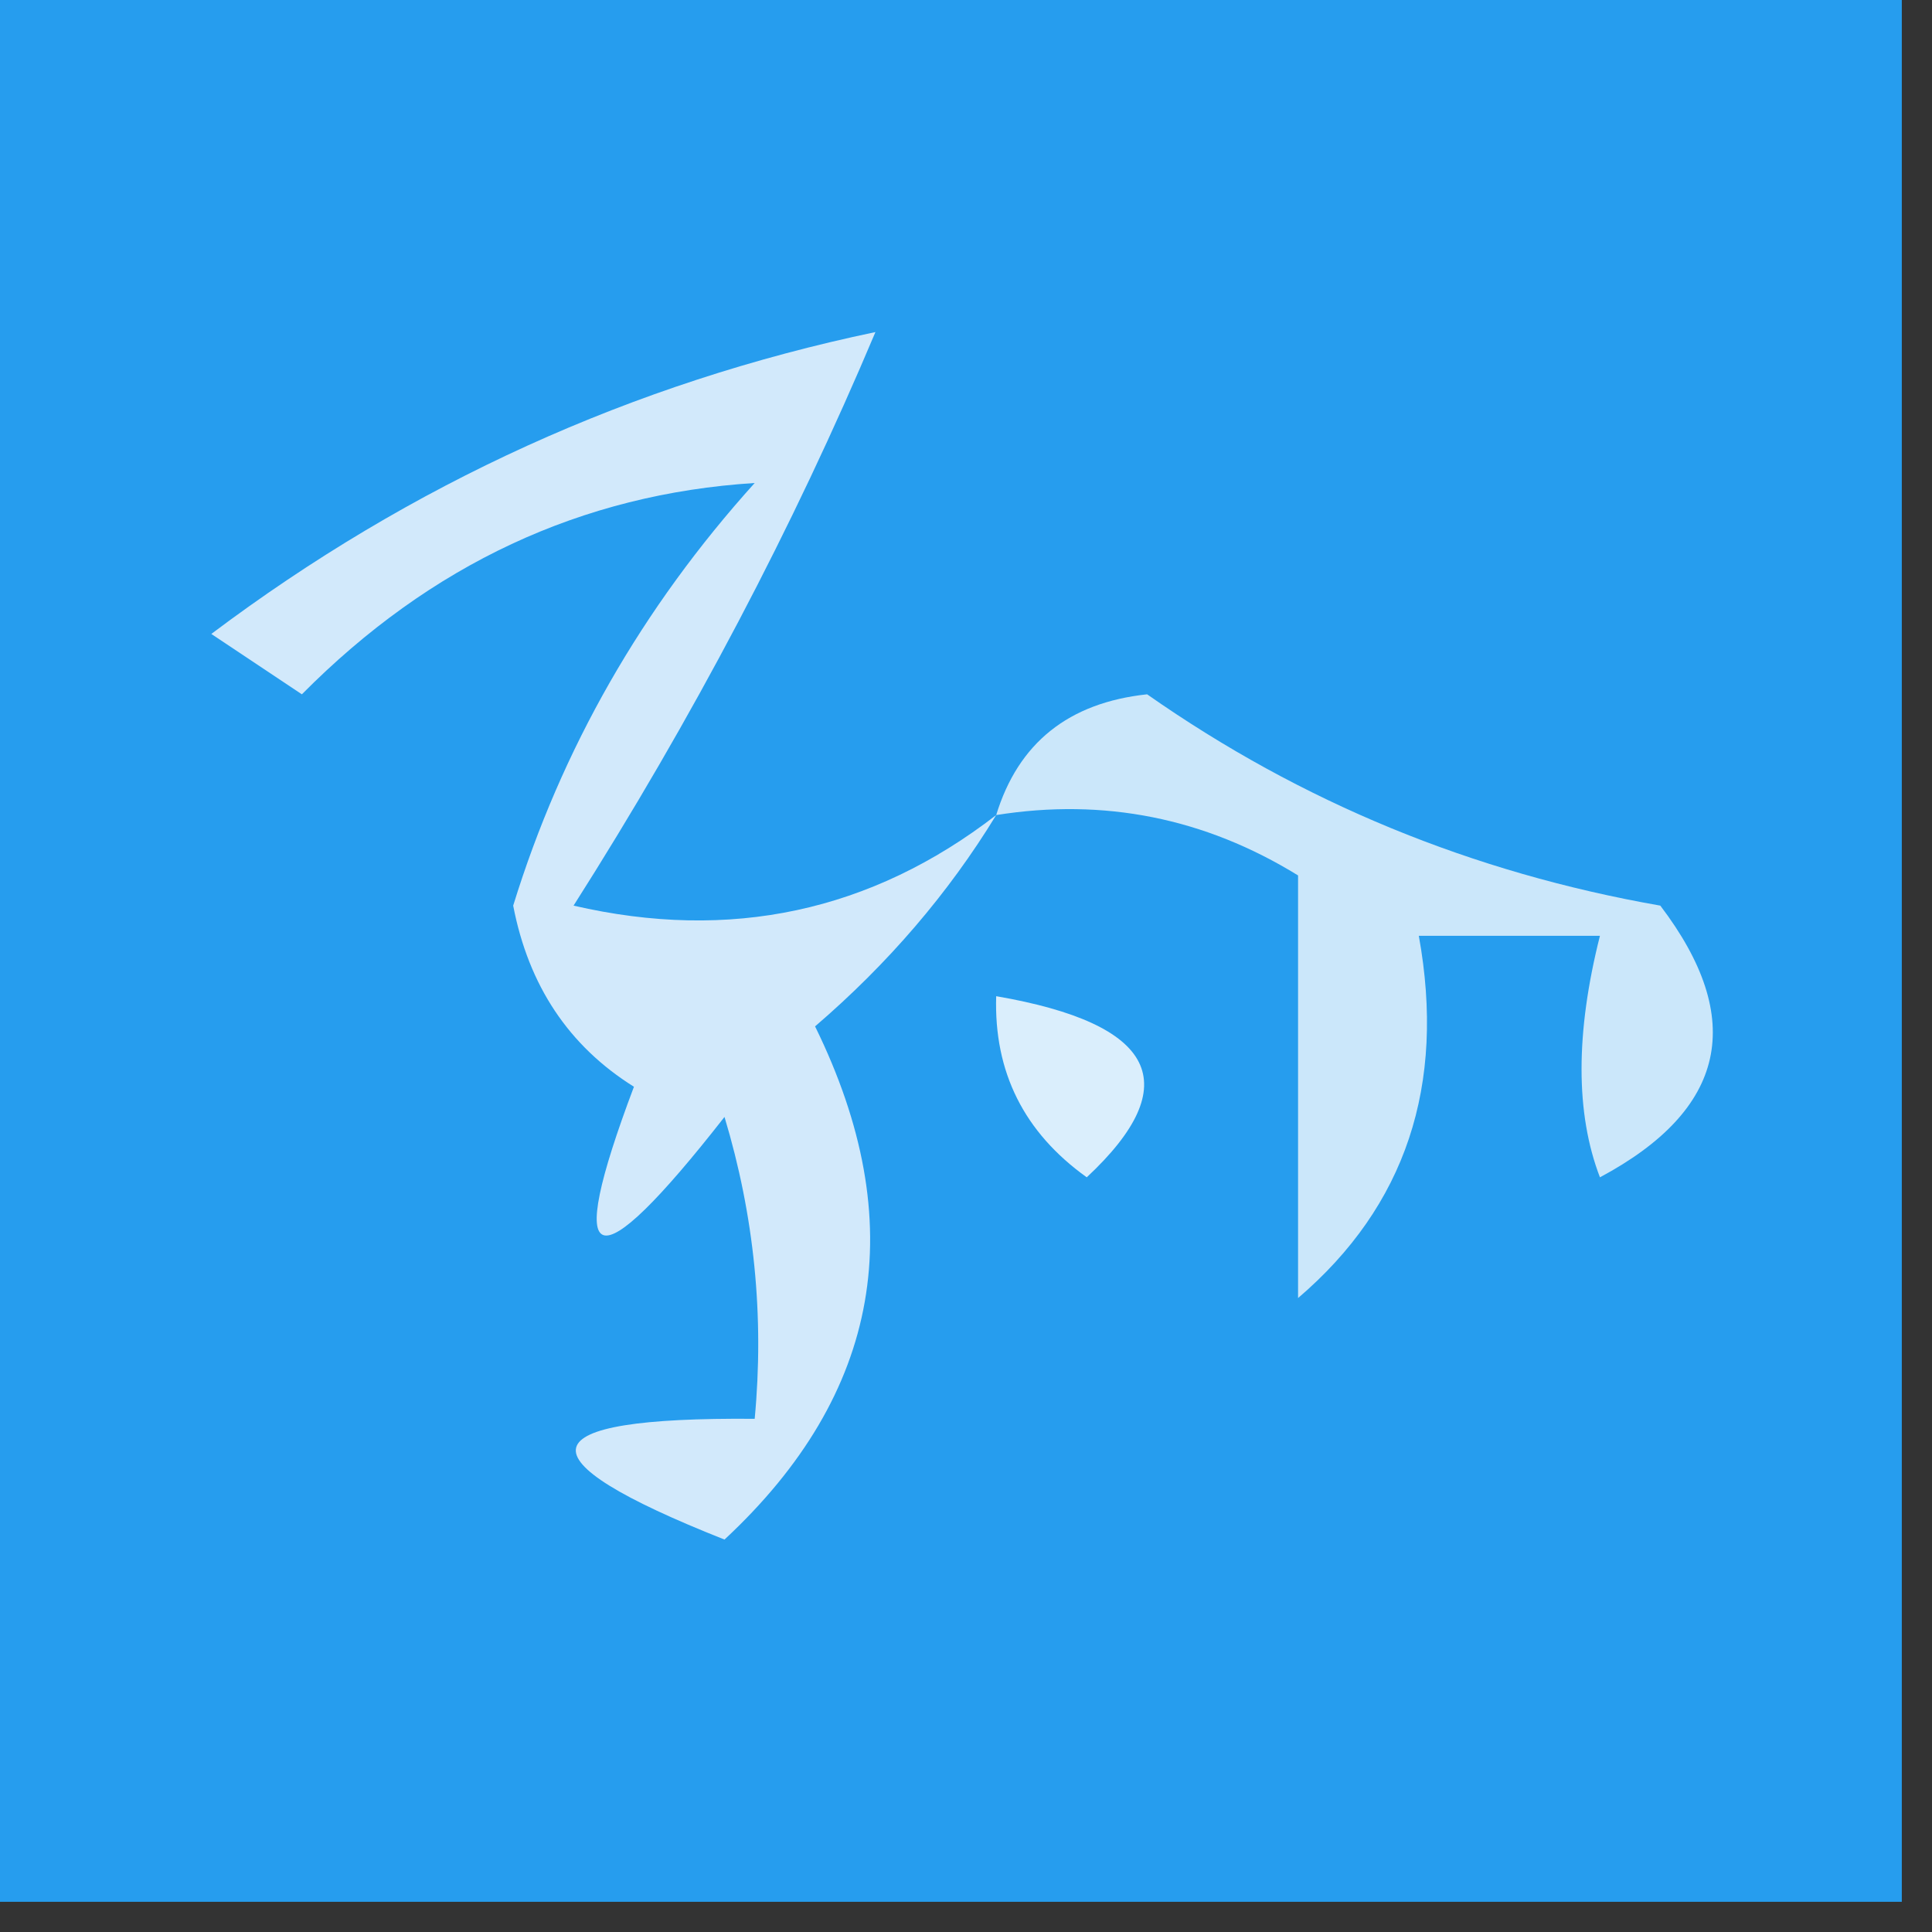
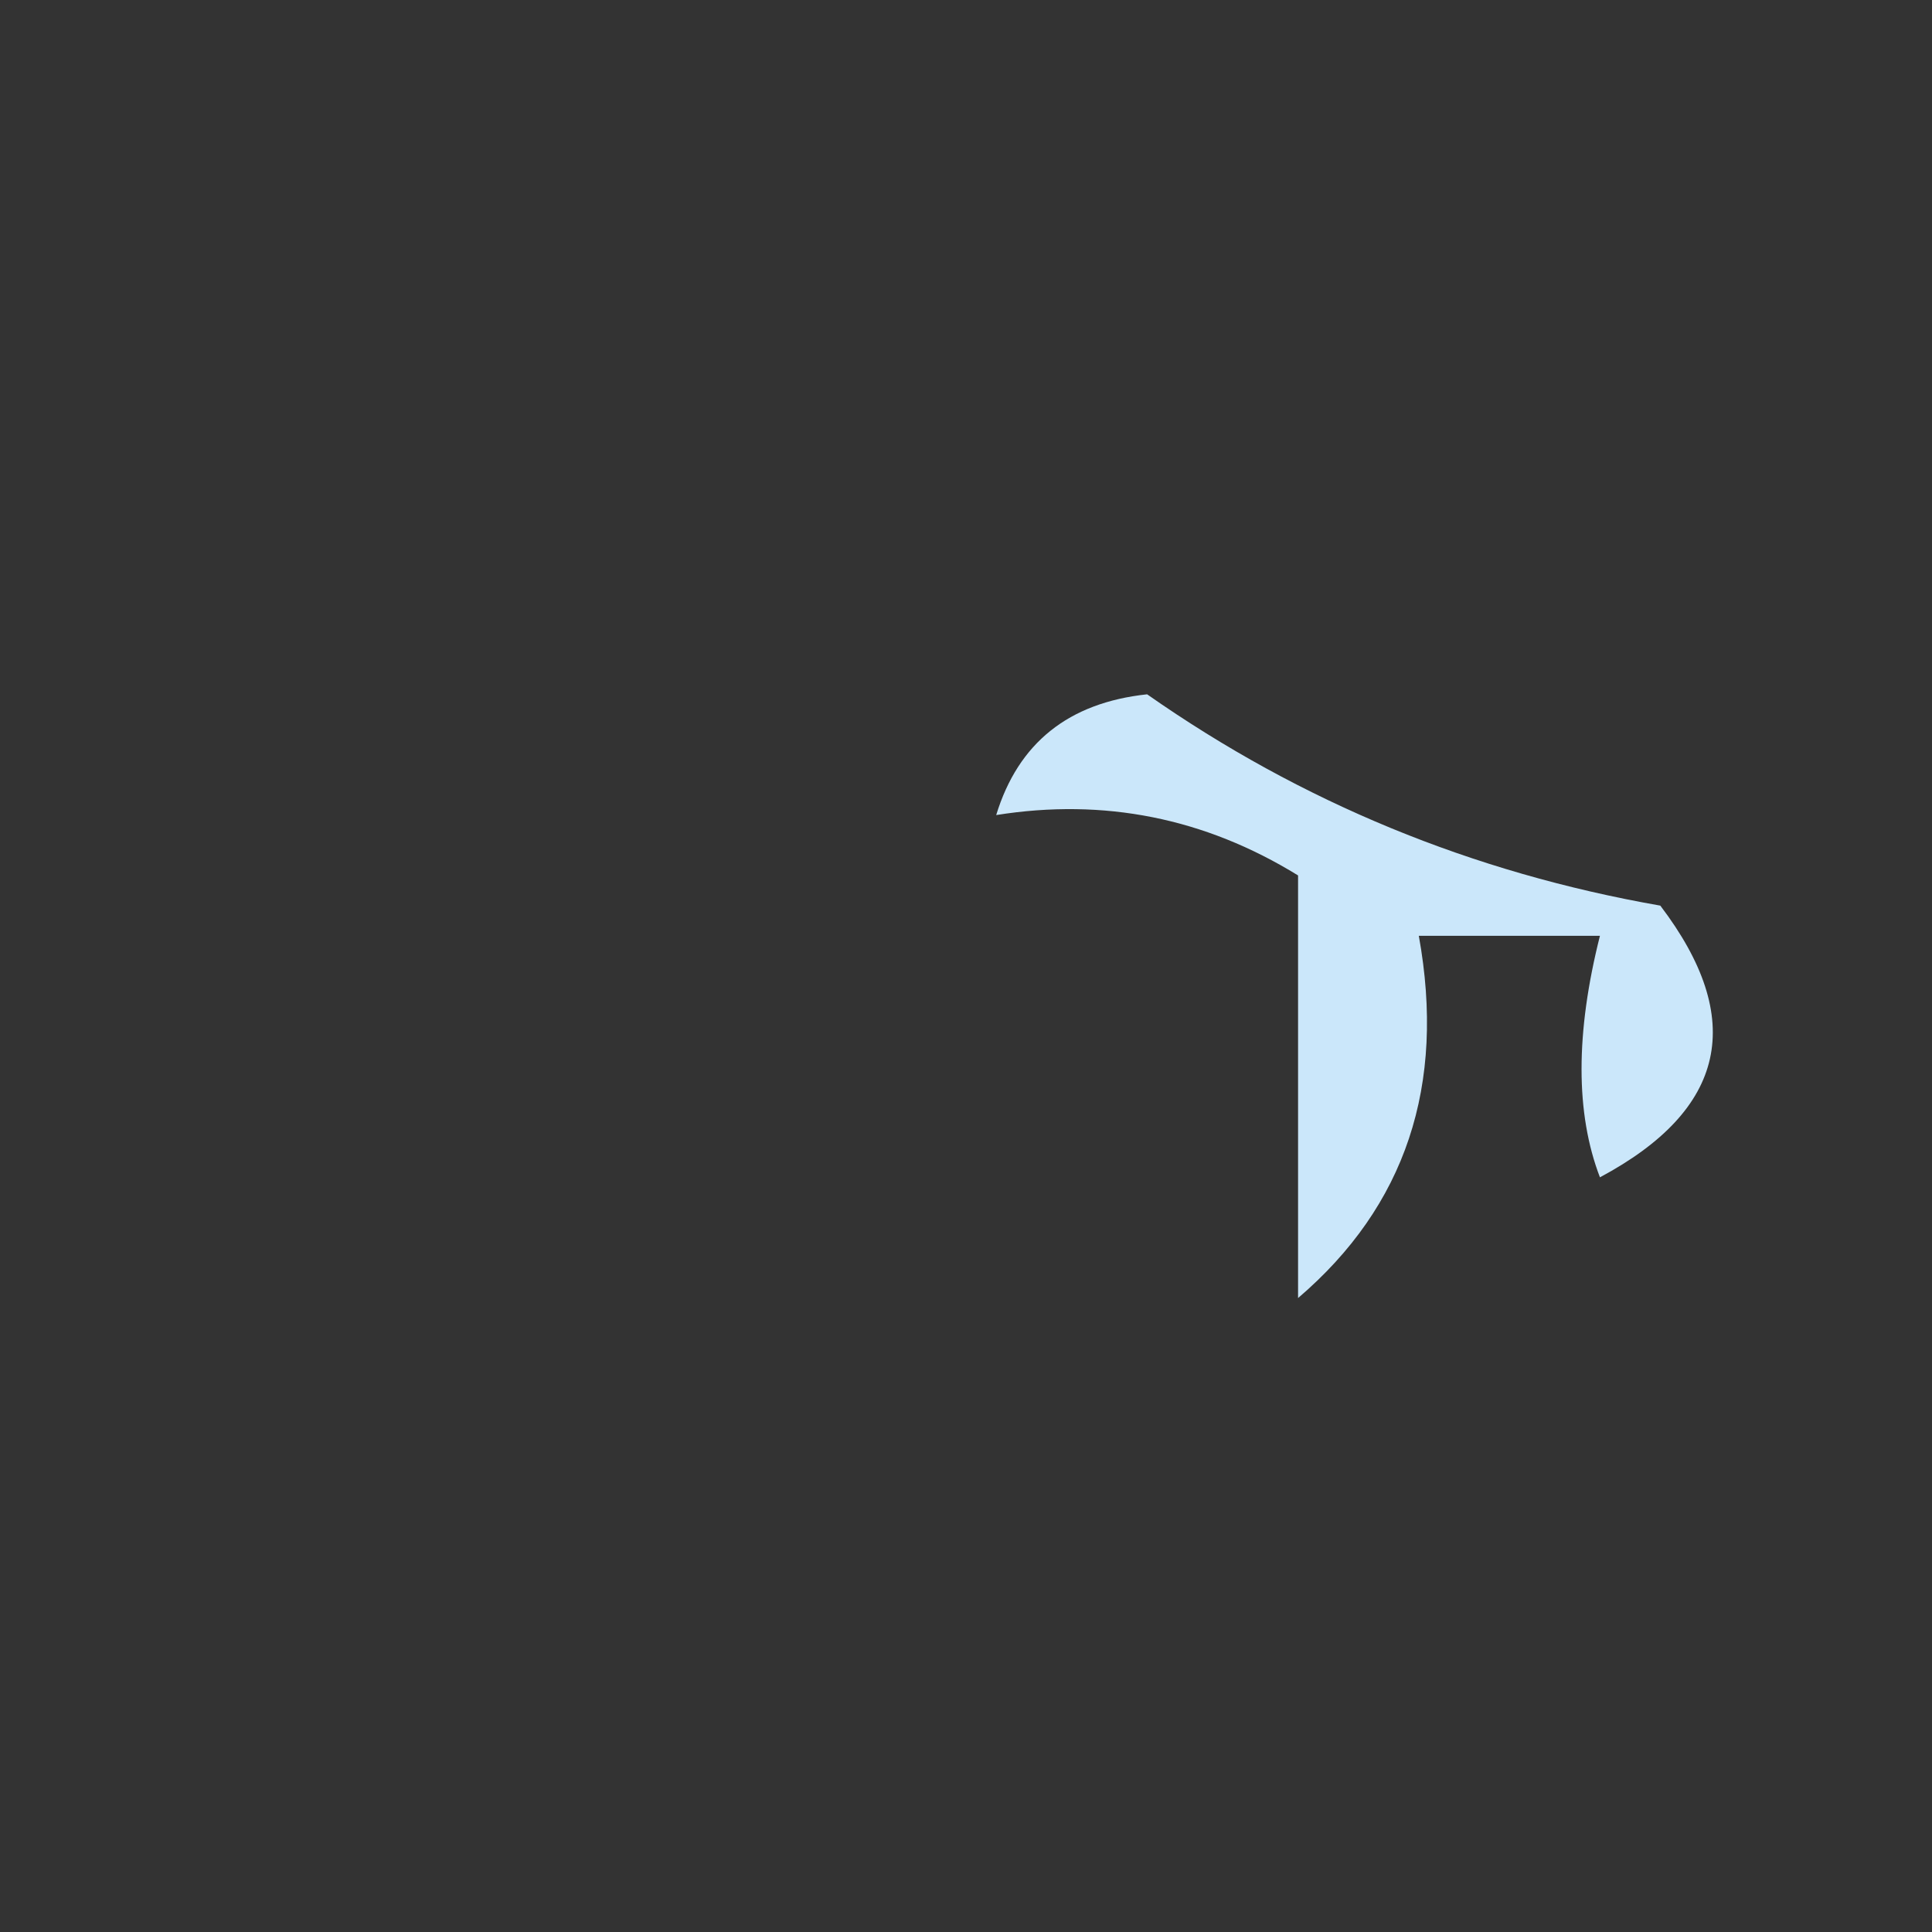
<svg xmlns="http://www.w3.org/2000/svg" version="1.1" width="32px" height="32px" style="shape-rendering:geometricPrecision; text-rendering:geometricPrecision; image-rendering:optimizeQuality; fill-rule:evenodd; clip-rule:evenodd">
  <rect width="100%" height="100%" fill="#333333" stroke="none" />
  <g>
-     <path style="opacity:1" fill="#269dee" d="M -0.5,-0.5 C 10.167,-0.5 20.833,-0.5 31.5,-0.5C 31.5,10.167 31.5,20.833 31.5,31.5C 20.833,31.5 10.167,31.5 -0.5,31.5C -0.5,20.833 -0.5,10.167 -0.5,-0.5 Z" />
-   </g>
+     </g>
  <g>
-     <path style="opacity:1" fill="#d2e9fb" d="M 16.5,13.5 C 15.71,14.794 14.71,15.961 13.5,17C 15.097,20.252 14.597,23.085 12,25.5C 8.557,24.136 8.724,23.469 12.5,23.5C 12.66,21.801 12.493,20.134 12,18.5C 9.827,21.277 9.327,21.11 10.5,18C 9.422,17.326 8.755,16.326 8.5,15C 9.301,12.402 10.634,10.069 12.5,8C 9.633,8.181 7.133,9.348 5,11.5C 4.5,11.167 4,10.833 3.5,10.5C 6.812,8.01 10.478,6.343 14.5,5.5C 13.138,8.731 11.472,11.898 9.5,15C 12.095,15.6 14.429,15.1 16.5,13.5 Z" />
-   </g>
+     </g>
  <g>
    <path style="opacity:1" fill="#cbe7fa" d="M 16.5,13.5 C 16.866,12.305 17.699,11.639 19,11.5C 21.553,13.288 24.386,14.455 27.5,15C 28.93,16.88 28.596,18.38 26.5,19.5C 26.094,18.442 26.094,17.109 26.5,15.5C 25.5,15.5 24.5,15.5 23.5,15.5C 23.949,17.977 23.282,19.977 21.5,21.5C 21.5,19.167 21.5,16.833 21.5,14.5C 19.955,13.548 18.288,13.215 16.5,13.5 Z" />
  </g>
  <g>
-     <path style="opacity:1" fill="#daeefc" d="M 16.5,16.5 C 19.151,16.958 19.651,17.958 18,19.5C 16.961,18.756 16.461,17.756 16.5,16.5 Z" />
-   </g>
+     </g>
</svg>